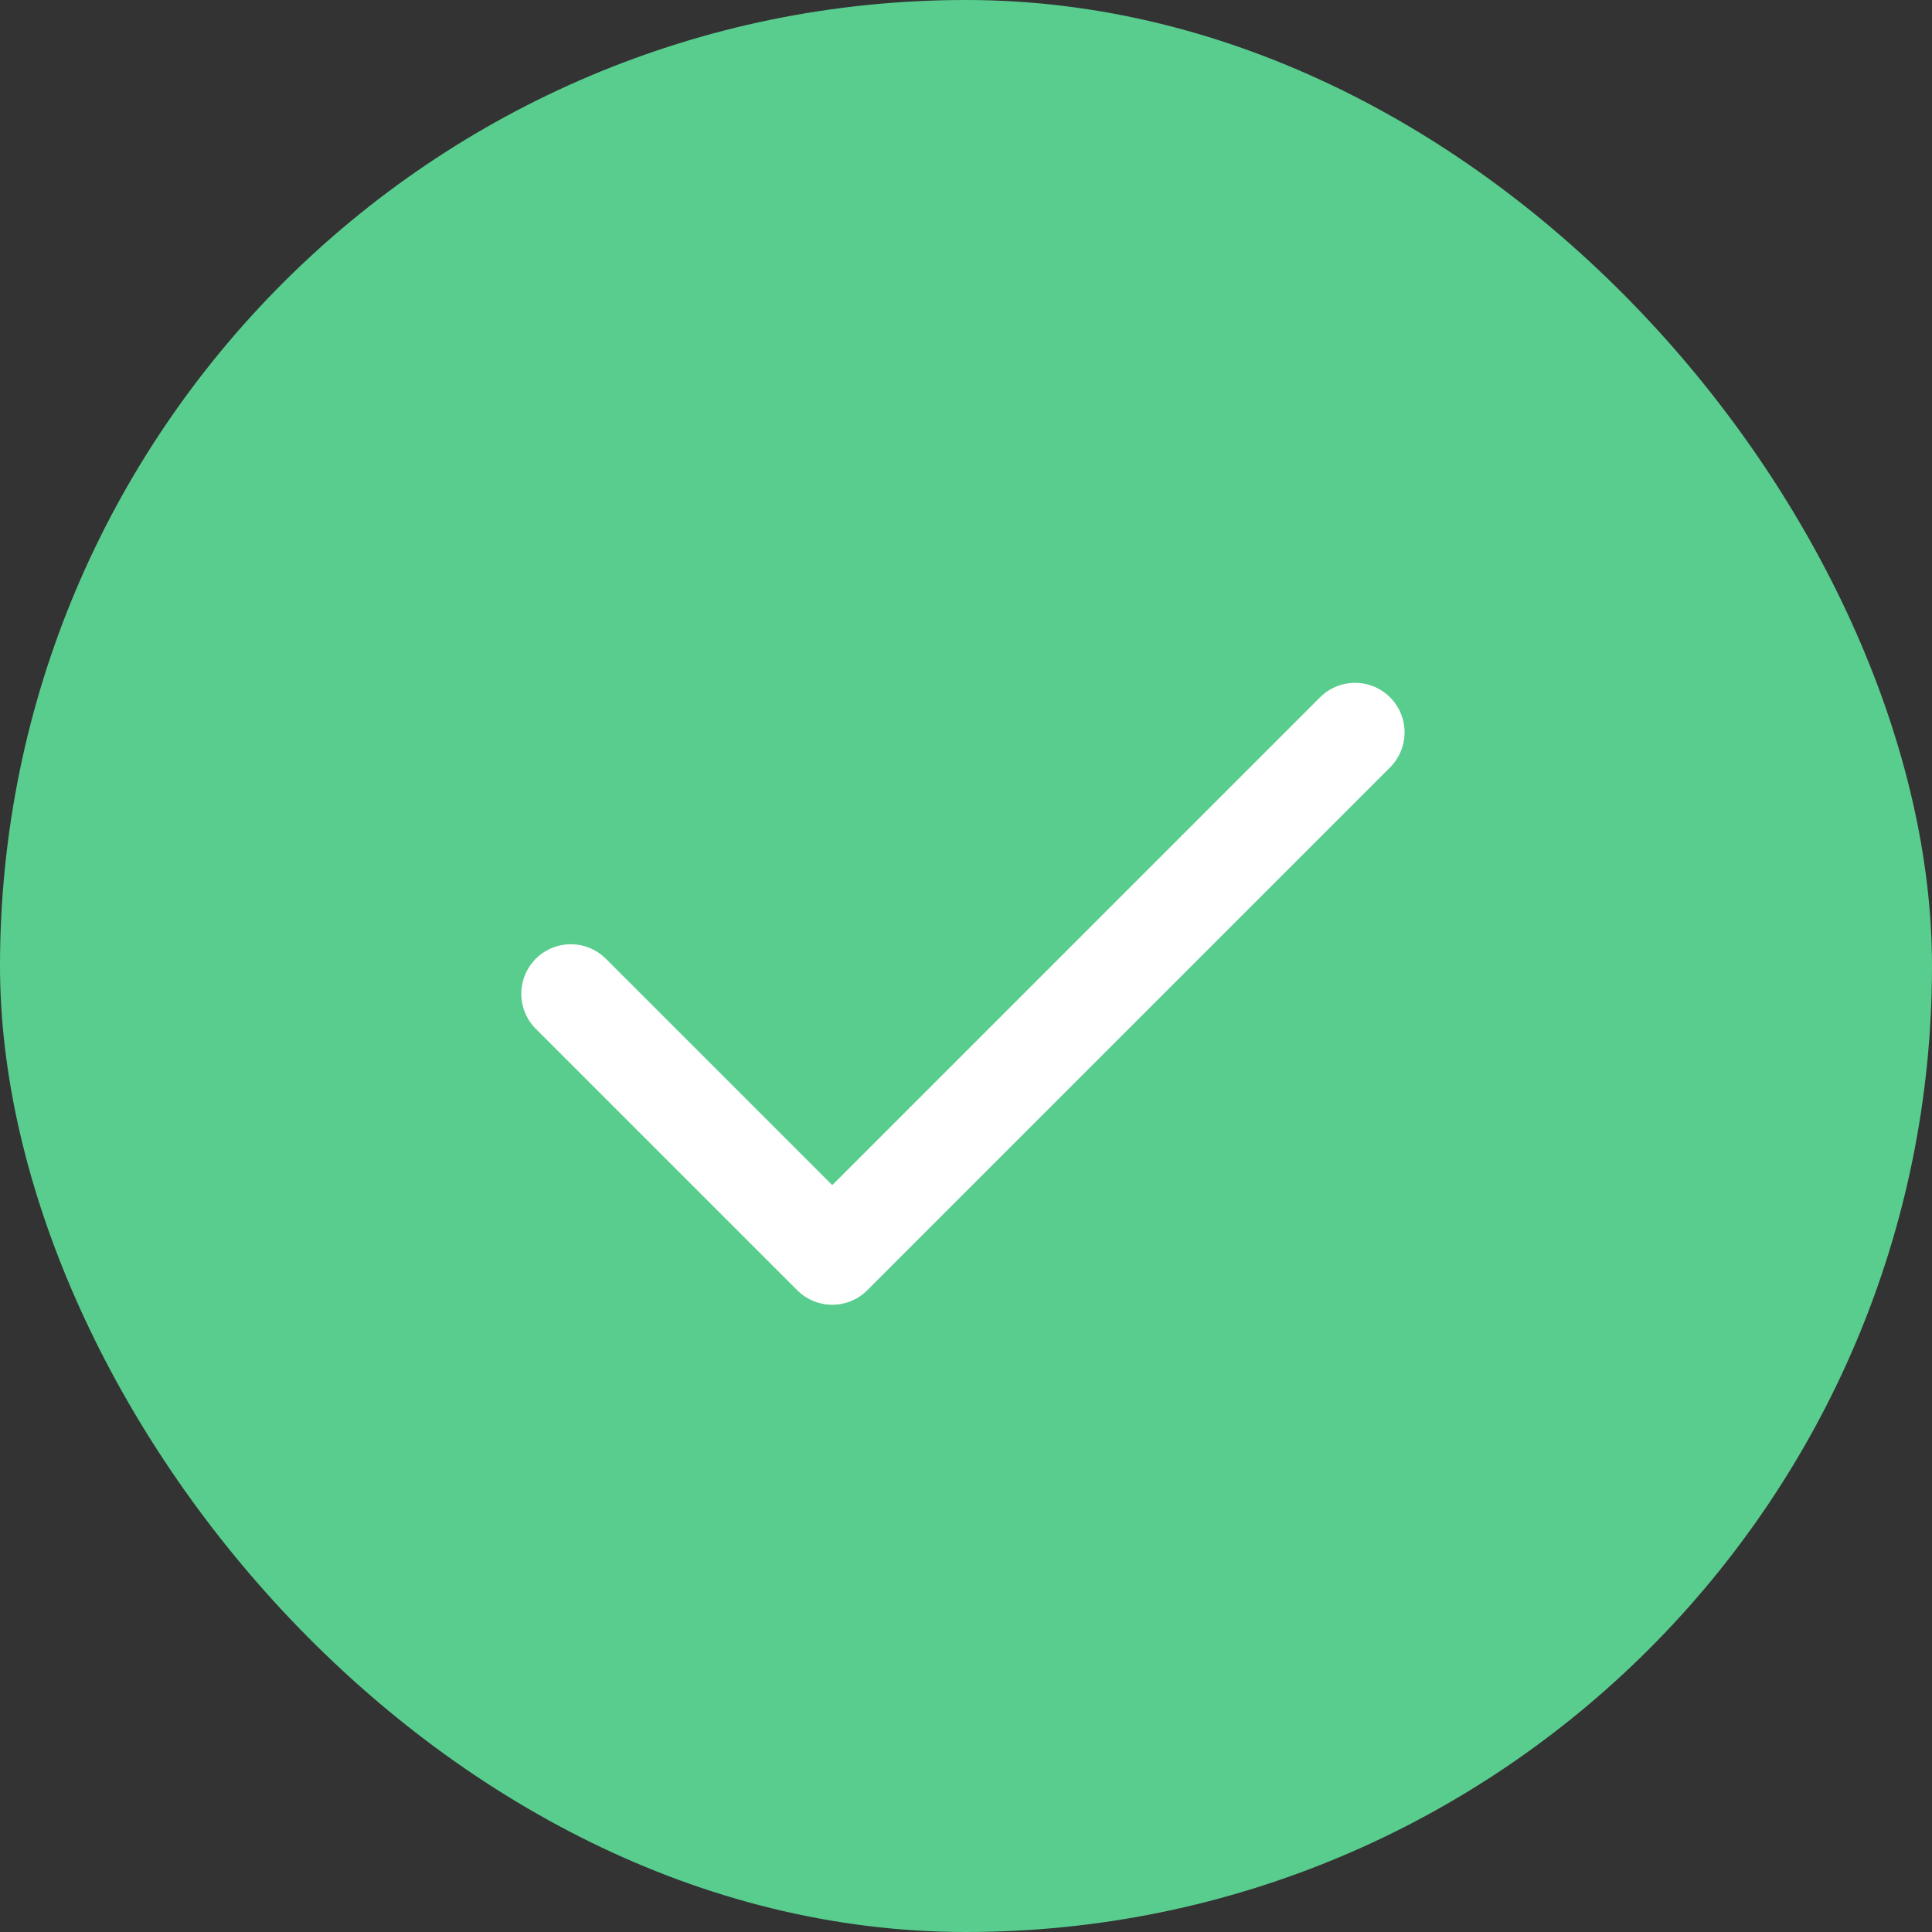
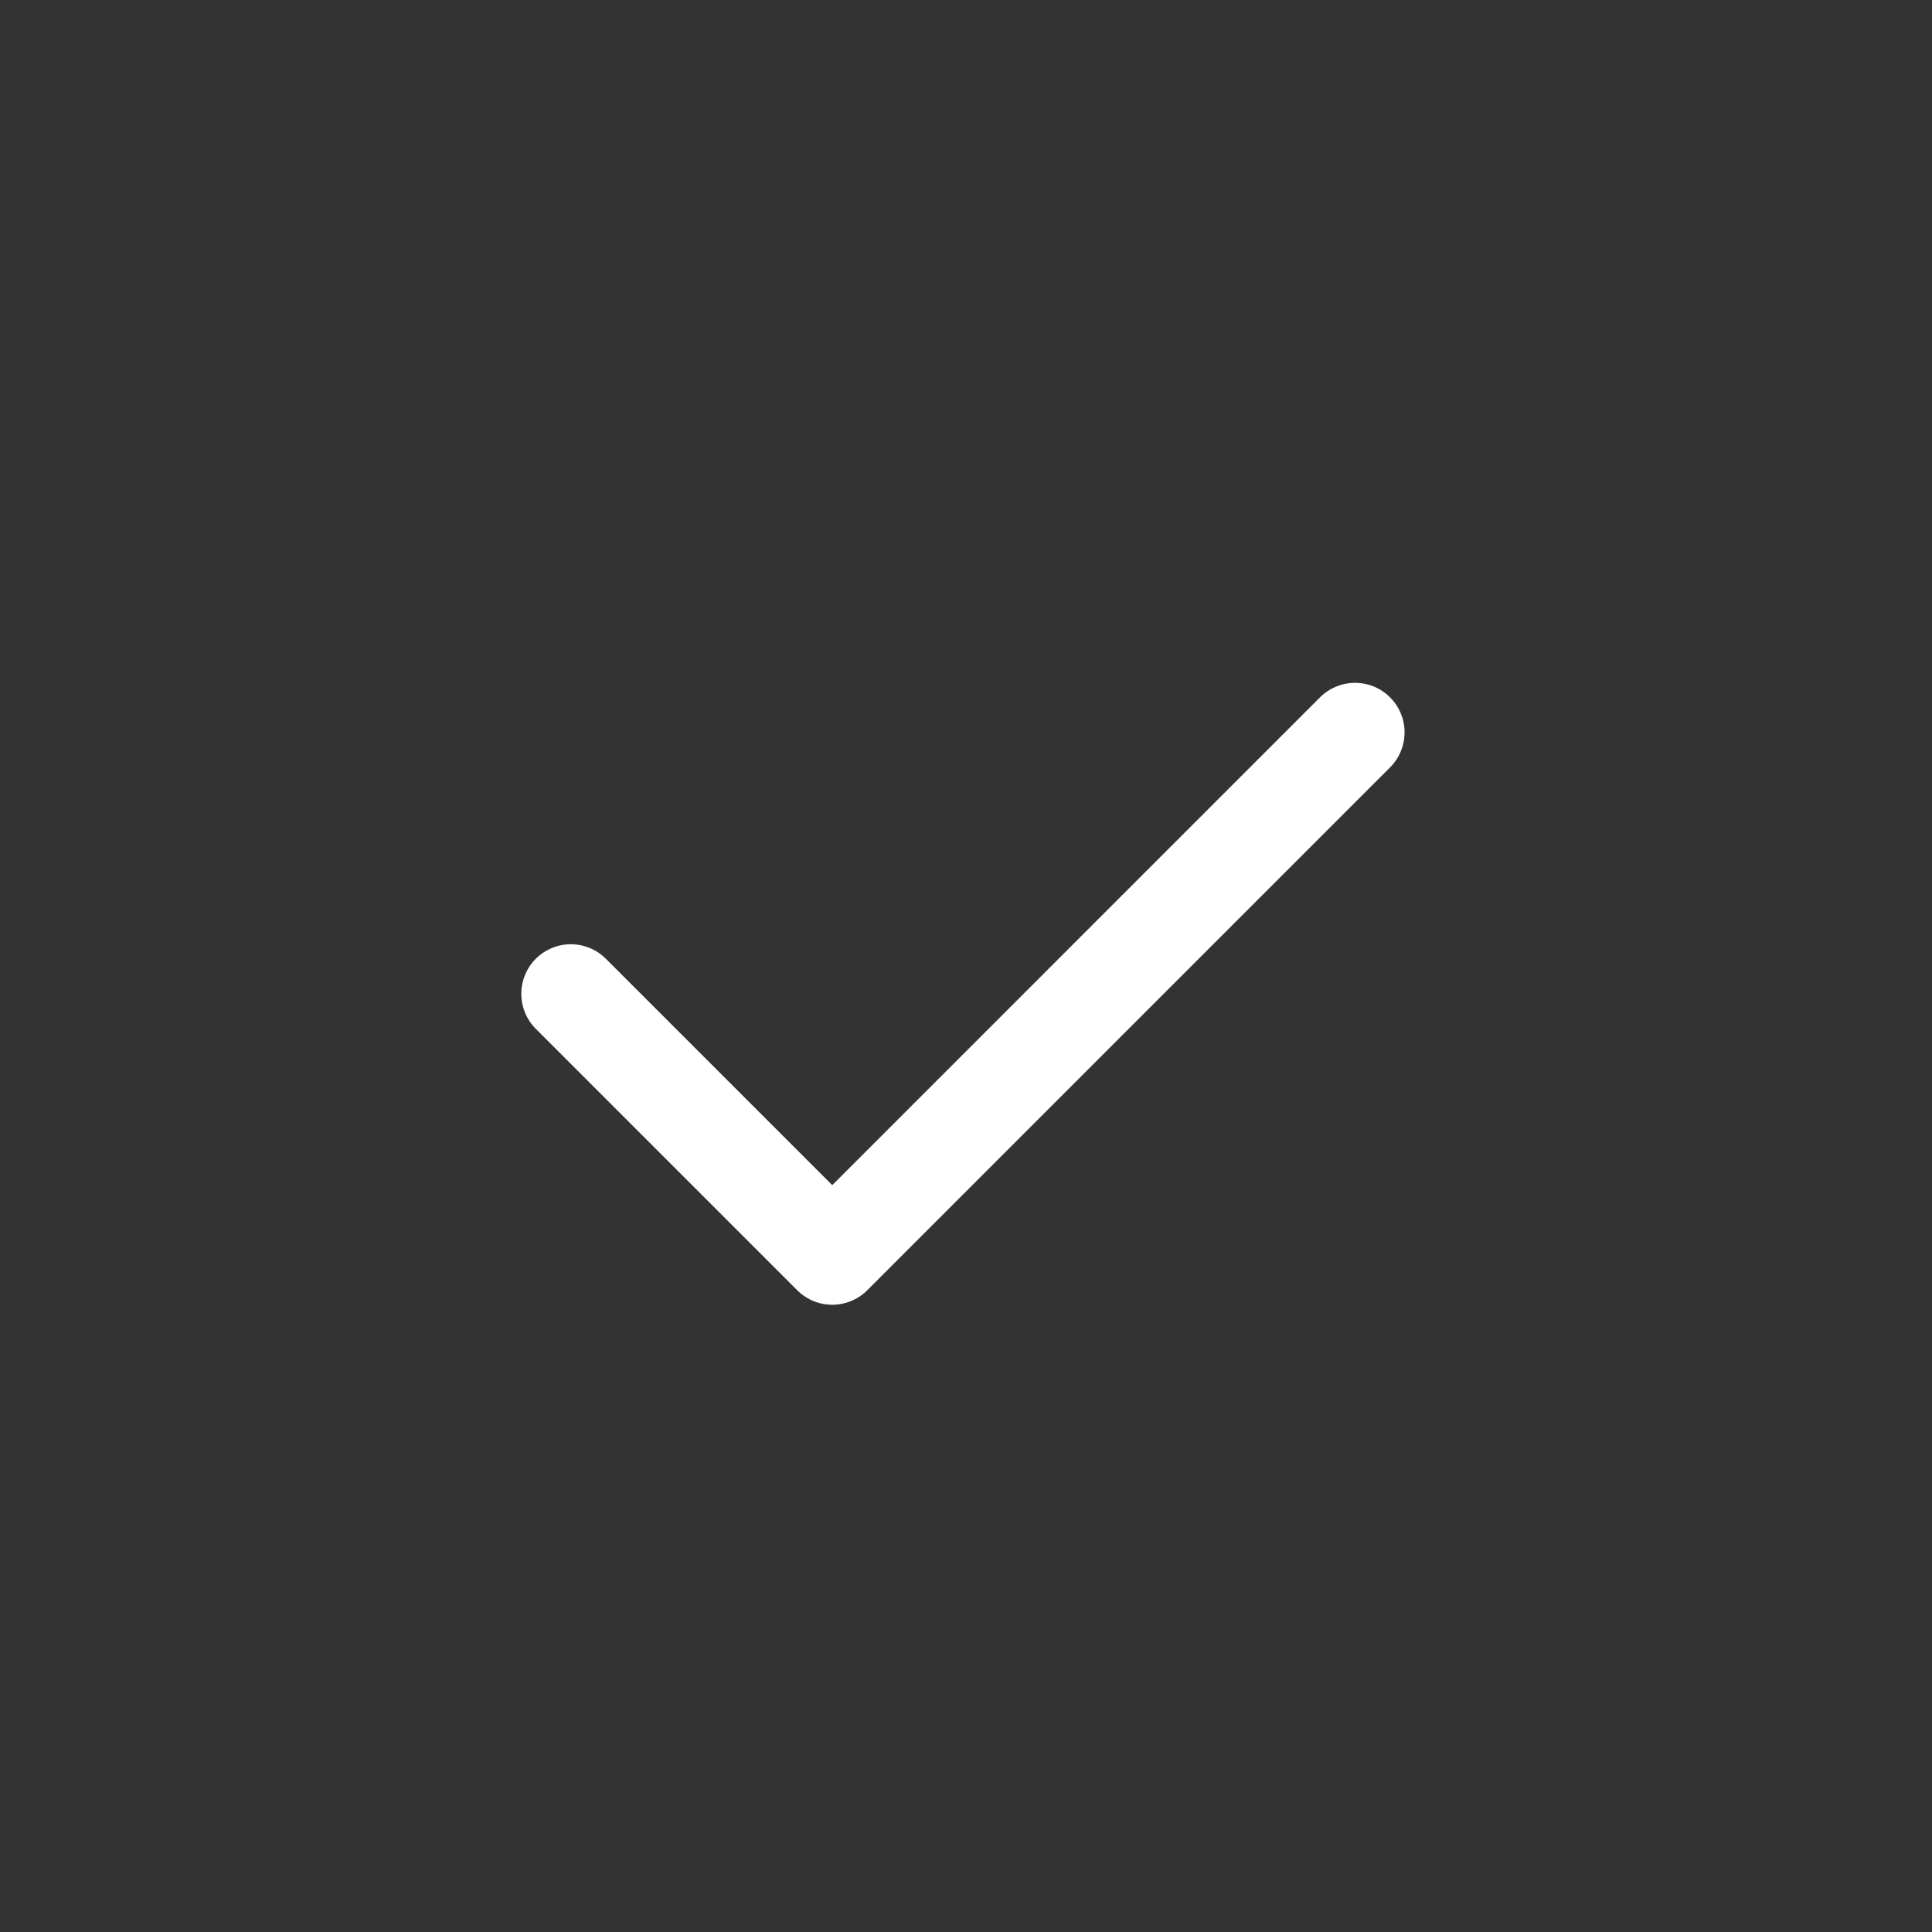
<svg xmlns="http://www.w3.org/2000/svg" width="39" height="39" viewBox="0 0 39 39" fill="none">
  <rect x="0" y="0" width="39" height="39" fill="#333333" stroke="none" />
-   <rect width="39" height="39" rx="19.5" fill="#59CD8E" />
  <path d="M27.353 14.784L16.8 25.338L11.523 20.061" stroke="white" stroke-width="2" stroke-linecap="round" stroke-linejoin="round" />
</svg>